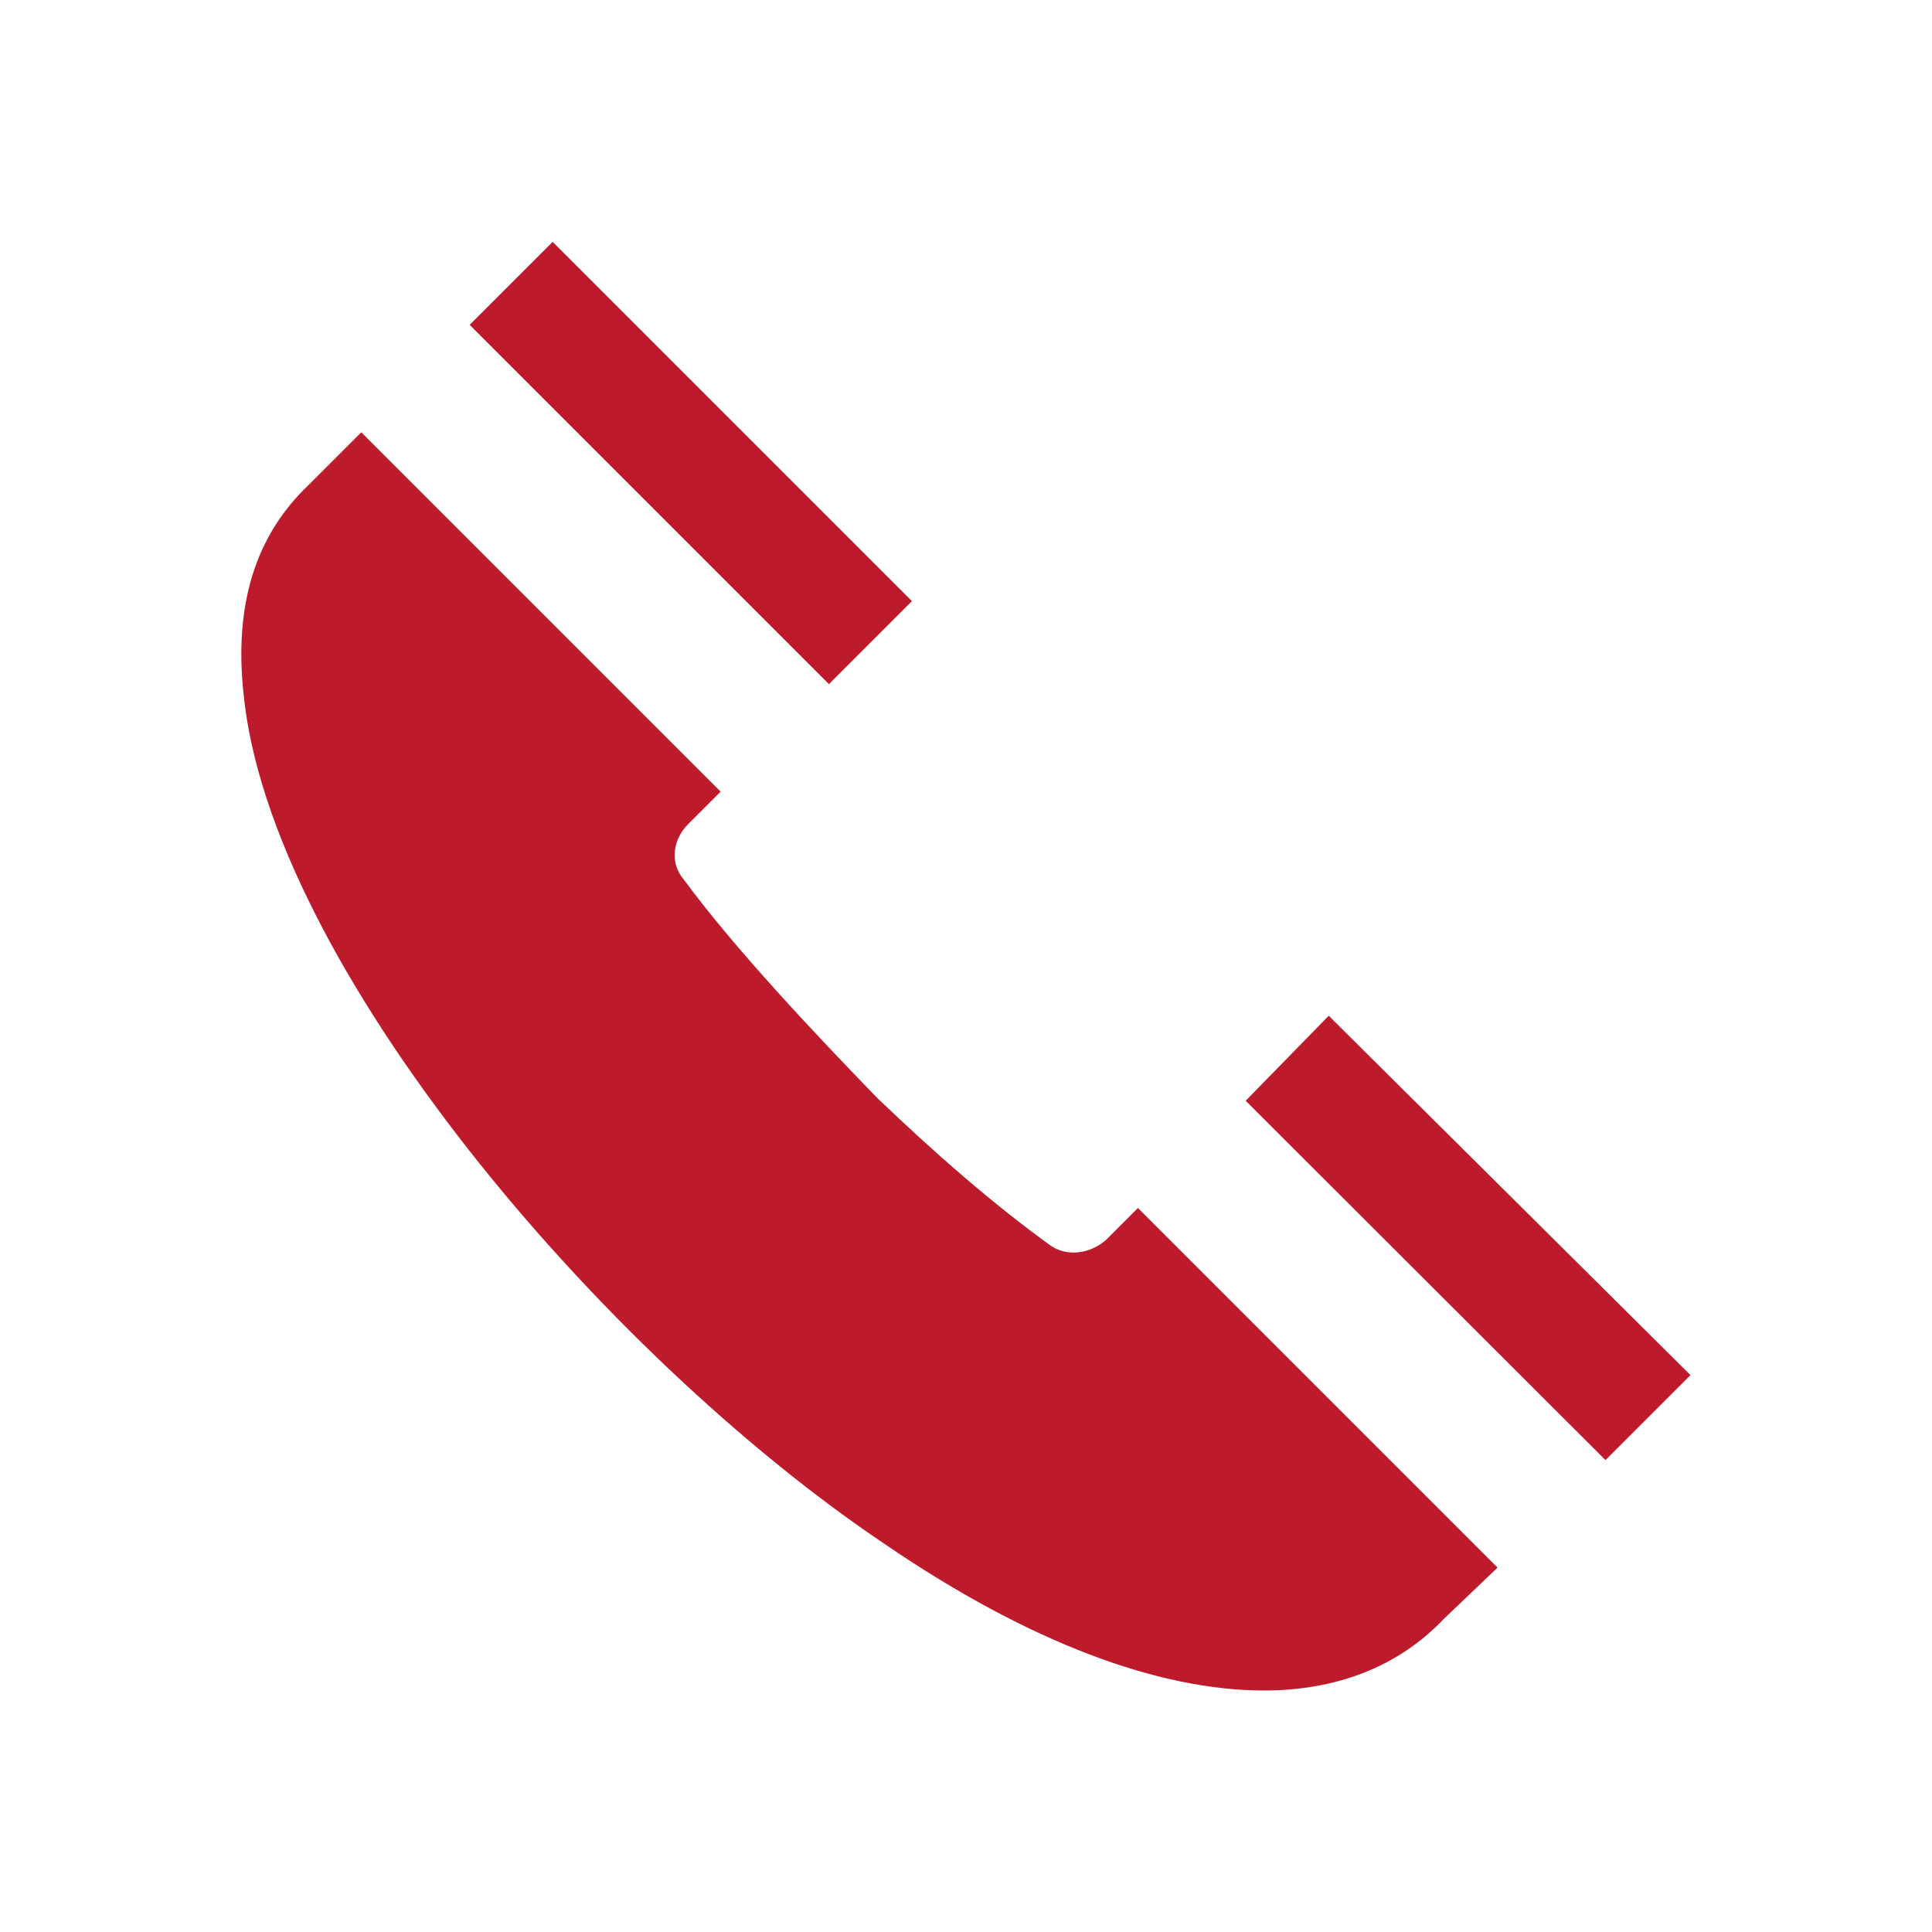
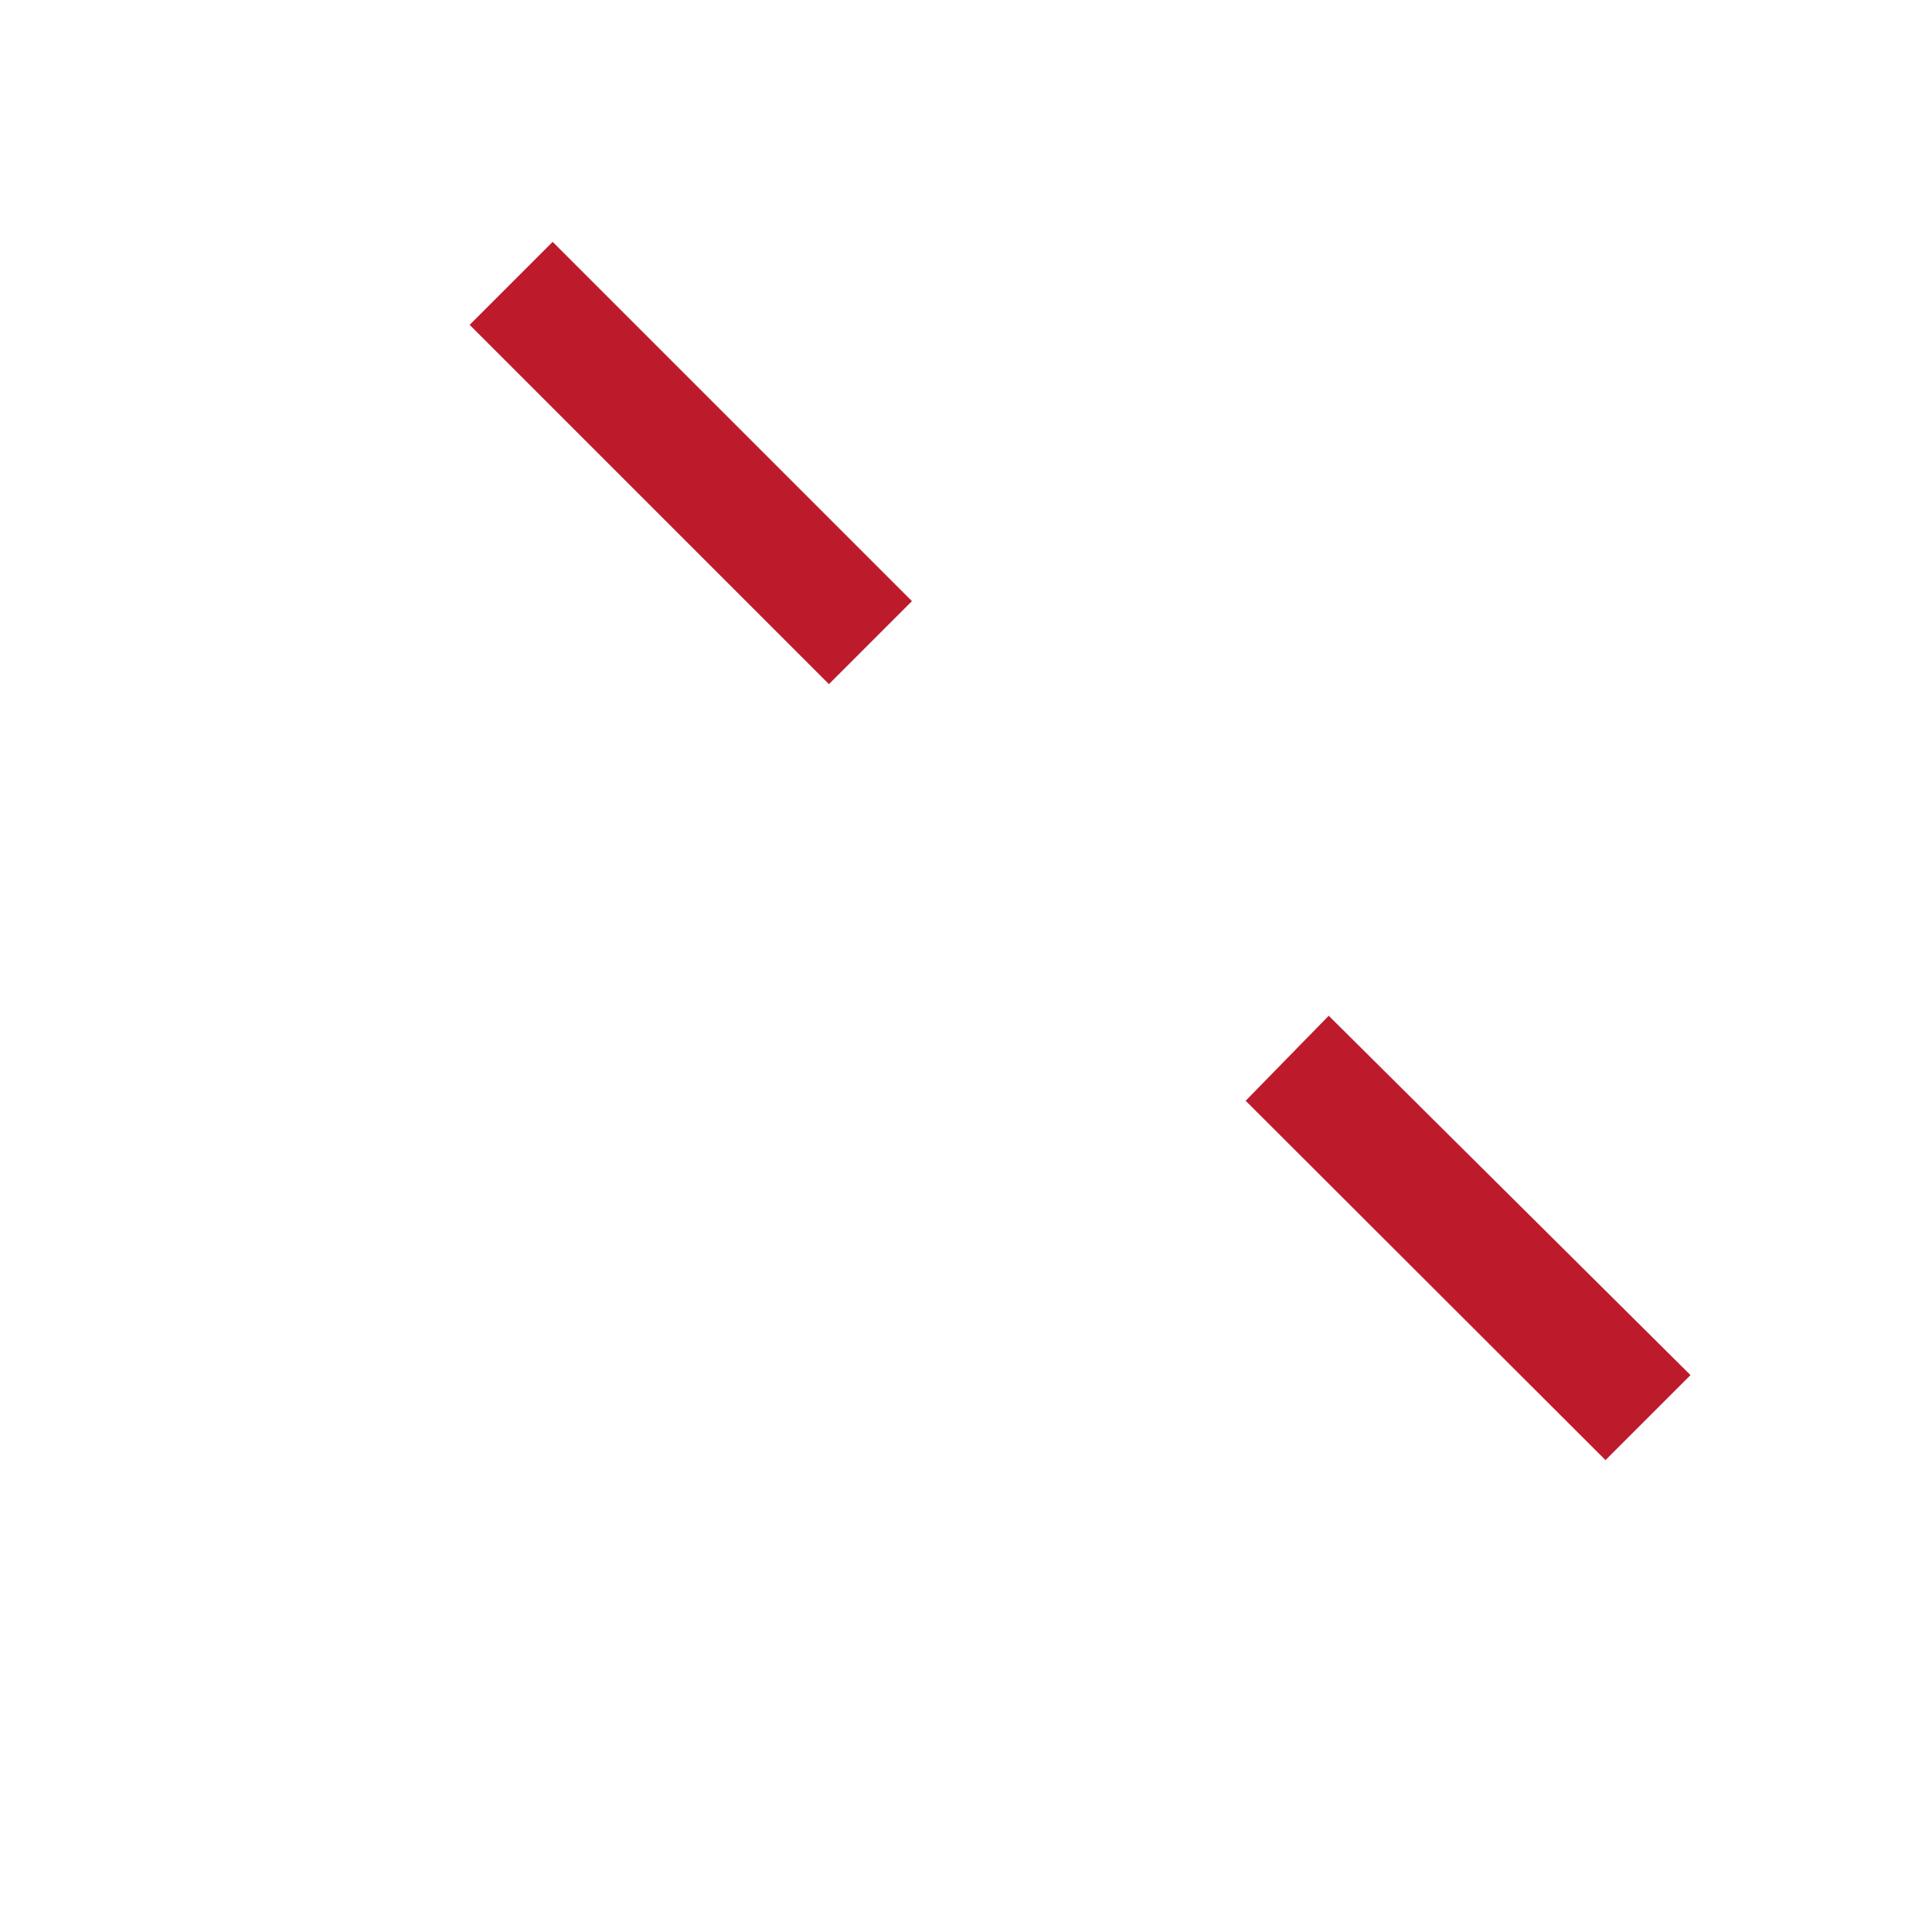
<svg xmlns="http://www.w3.org/2000/svg" id="Ebene_1" data-name="Ebene 1" viewBox="0 0 40 40">
  <defs>
    <style> .cls-1 { fill: #bd1b2c; } </style>
  </defs>
  <polygon class="cls-1" points="35 28.47 33.24 30.23 25.79 22.79 27.51 21.03 35 28.47" />
-   <path class="cls-1" d="M30.99,32.47l-1.1,1.05c-.95,1-2.24,1.48-3.72,1.48-2.19,0-4.87-1-7.82-3.01-5.91-3.96-12.78-12.07-13.31-17.65-.19-1.81.24-3.24,1.34-4.29l1.1-1.1,7.44,7.44-.67.67c-.33.33-.38.81-.1,1.14,1.05,1.43,2.72,3.2,4.01,4.53,1.19,1.14,2.39,2.19,3.58,3.05.33.24.81.19,1.15-.1l.67-.67,7.44,7.44Z" />
  <rect class="cls-1" x="13.08" y="4.32" width="2.43" height="10.52" transform="translate(-2.58 12.92) rotate(-45)" />
</svg>